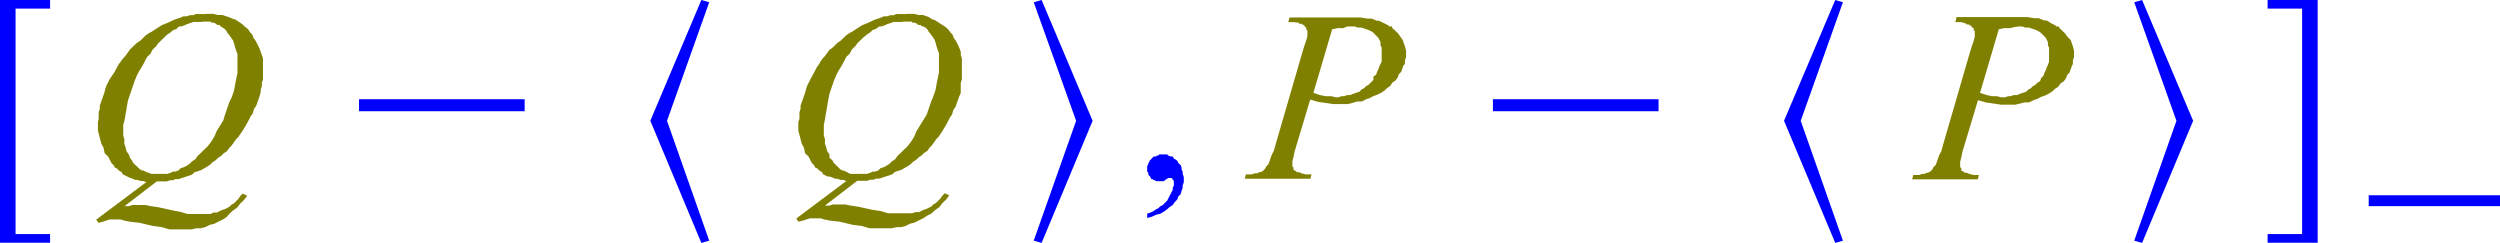
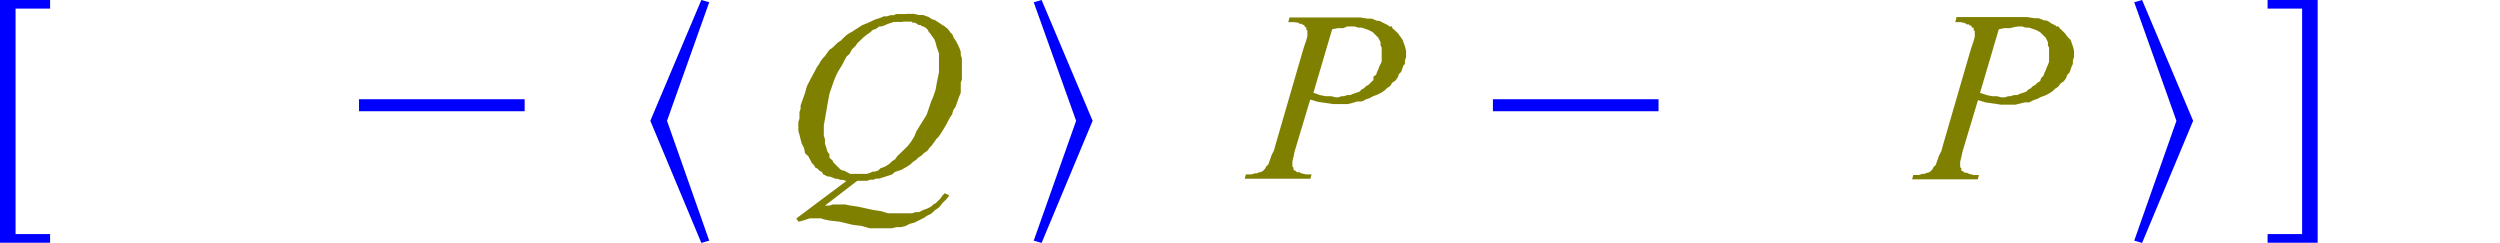
<svg xmlns="http://www.w3.org/2000/svg" viewBox="0 0 133.28 12.94">
  <defs>
    <style>.cls-1{fill:none;}.cls-2{clip-path:url(#clip-path);}.cls-3{fill:olive;}.cls-4{fill:blue;}</style>
    <clipPath id="clip-path" transform="translate(-1.78 -2.59)">
      <polygon class="cls-1" points="0 18.98 136.89 18.98 136.89 0 0 0 0 18.98 0 18.98" />
    </clipPath>
  </defs>
  <title>img_11_123</title>
  <g id="Слой_2" data-name="Слой 2">
    <g id="Слой_1-2" data-name="Слой 1">
      <g class="cls-2">
-         <path class="cls-3" d="M12.56,3.74H13l.06.06h.12l.12.06.06.06h.12l.06.06.06.06.12.06.06.06.06.06.06.12.06.06.12.17.12.17.06.17.06.23.06.17.06.17v1l-.06.29-.06.29-.06.35-.12.35L14,8.05l-.12.35-.12.35L13.69,9l-.18.29-.18.29-.12.29-.18.29-.18.23-.24.23-.12.12-.18.17-.12.17-.18.12-.12.12-.18.12-.12.06-.18.06-.12.12-.18.06H11l-.12.06-.18.06H9.84l-.12-.06H9.66l-.12-.06-.12-.06H9.36l-.12-.06-.06-.06-.06-.06L9,11.39l-.06-.06-.06-.06-.06-.12L8.71,11l-.06-.17-.12-.17-.06-.23-.06-.17V10l-.06-.17V9.26L8.42,9l.06-.35.06-.35.06-.35.12-.35.12-.35.12-.35.12-.29.12-.23.18-.29.12-.23.12-.23.18-.17.12-.23.18-.17.12-.17.18-.17.12-.12.18-.17.18-.12L11,4.2l.18-.06L11.32,4,11.44,4l.18-.06.12-.06.18-.06.18-.06h.47Zm.18-.4h-.53l-.12.06h-.18l-.18.06h-.18l-.12.06-.18.06-.18.06-.36.17-.3.12-.36.23-.18.12-.12.06-.18.12-.18.17-.12.12-.18.12L9,4.95l-.18.17-.12.12-.12.17-.12.17-.12.12-.12.17L8.12,6,8,6.21l-.12.23-.24.35-.18.35-.06.17-.06.23-.06.17-.06.17-.06.17-.06.17V8.4l-.06.17v.35L7,9.09v.46l.06.23.06.23.06.23.12.23.06.29.18.17.12.23.06.12.12.12.06.12.12.06.12.12.12.06.06.12.12.06.12.06.12.06.18.06.12.06h.12l.18.06h.12l.18.06-2.67,2,.12.17.24-.06.18-.06.18-.06h.59l.18.06.3.06.53.06.71.17.47.06.41.12H12l.24-.06h.24l.24-.06.24-.12.24-.06.24-.12.24-.12.18-.12L14,14l.18-.17.24-.17.18-.23.18-.17.18-.23-.24-.12-.12.12-.12.17-.12.12-.12.12-.12.06-.12.12-.12.06-.12.06-.18.06-.12.06-.12.06h-.18L13,14H11.79l-.41-.12L11,13.81l-.77-.17-.41-.06-.3-.06H8.83l-.18.06H8.42l1.72-1.32h.53l.18-.06H11l.12-.06h.18l.18-.06.18-.06.18-.06.18-.06.12-.12.36-.12.3-.17.18-.12.12-.12.18-.12.12-.12.18-.12.12-.12.18-.12.12-.17.12-.12.12-.17.12-.17.12-.12.24-.35.24-.4.18-.35.12-.17.06-.23.12-.17.06-.17.06-.17.06-.17.06-.23V7.36l.06-.17V7l.06-.17V5.7l-.06-.17-.06-.17-.06-.17L15.53,5l-.12-.23-.12-.17-.06-.17-.12-.12L15,4.14,14.82,4l-.12-.12-.18-.12-.18-.12-.18-.06L14,3.51l-.18-.06-.18-.06h-.24l-.24-.06h-.41Z" transform="translate(-1.78 -2.59)" />
        <polygon class="cls-4" points="19.14 5.29 19.14 5.93 27.97 5.93 27.97 5.29 19.14 5.29 19.14 5.29" />
        <path class="cls-3" d="M49.9,3.74h.47l.06.06h.12l.12.06.06.06h.12l.06.06L51,4l.12.06.06.06.06.06.06.12.06.06.12.17.12.17.06.17.06.23.06.17.06.17v1l-.06.29-.06.29-.06.35-.12.35-.12.29-.12.35-.12.35L51,9l-.18.29-.18.29-.12.29-.18.29-.18.23-.24.23-.12.12-.18.17-.12.17-.18.12-.12.12-.18.12-.12.06-.18.06-.12.12-.18.06h-.12l-.12.06-.18.06h-.89l-.12-.06H47l-.12-.06-.12-.06H46.7l-.12-.06-.06-.06-.06-.06-.12-.12-.06-.06-.06-.06-.06-.12L46,11,46,10.82l-.12-.17-.06-.23-.06-.17V10l-.06-.17V9.26L45.75,9l.06-.35.06-.35.06-.35L46,7.59l.12-.35.12-.35.12-.29.12-.23.18-.29.12-.23.12-.23.18-.17.12-.23.18-.17.12-.17.18-.17.12-.12L48,4.43l.18-.12.12-.12.18-.06L48.65,4,48.77,4l.18-.06.12-.06.18-.06.18-.06h.47Zm.18-.4h-.53l-.12.06h-.18l-.18.06h-.18l-.12.06-.18.06-.18.06-.36.17-.3.12-.36.23-.18.12-.12.06-.18.12-.18.17-.12.12-.18.12-.12.12-.18.17L46,5.24l-.12.17-.12.17-.12.12-.12.17L45.45,6l-.12.17-.12.23L45,6.79l-.18.35-.06.17-.06.23-.06.17-.06.17-.06.17-.06.17V8.4l-.06.17v.35l-.06.17v.46l.06.23.06.23.06.23.12.23.06.29.18.17.12.23.06.12.12.12.06.12.12.06.12.12.12.06.06.12.12.06.12.06L46,12l.18.06.12.06h.12l.18.06h.12l.18.06-2.67,2,.12.17.24-.06.18-.06.18-.06h.59l.18.06.3.06.53.06.71.17.47.06.41.12h1.19l.24-.06h.24l.24-.06.24-.12.24-.06.24-.12.24-.12.18-.12.24-.12.18-.17.24-.17.18-.23.18-.17.18-.23-.24-.12-.12.12-.12.17-.12.12-.12.12-.12.06-.12.12-.12.06-.12.06-.18.06-.12.06-.12.06h-.18l-.18.06H49.13l-.41-.12-.41-.06-.77-.17-.41-.06-.3-.06h-.65l-.18.06h-.24l1.72-1.32H48l.18-.06h.18l.12-.06h.18l.18-.06L49,12l.18-.06.18-.06.12-.12.36-.12.3-.17.18-.12.12-.12.18-.12.12-.12.18-.12.12-.12.18-.12.12-.17.12-.12.12-.17.12-.17.12-.12L52,9.61l.24-.4.18-.35.12-.17.06-.23.12-.17.06-.17.06-.17.06-.17L53,7.54V7.36L53,7.19V7l.06-.17V5.7L53,5.52,53,5.35l-.06-.17L52.86,5l-.12-.23-.12-.17-.06-.17-.12-.12-.12-.17L52.15,4,52,3.91l-.18-.12-.18-.12-.18-.06-.18-.12-.18-.06L51,3.39h-.24l-.24-.06h-.41Z" transform="translate(-1.78 -2.59)" />
        <polygon class="cls-4" points="37.39 0 34.67 6.44 37.39 12.95 37.81 12.83 35.56 6.44 37.81 0.12 37.39 0 37.39 0" />
        <polygon class="cls-4" points="55.53 0 55.11 0.12 57.37 6.44 55.11 12.83 55.53 12.95 58.25 6.44 55.53 0 55.53 0" />
-         <polygon class="cls-4" points="61.99 8.23 61.93 8.23 61.81 8.23 61.75 8.29 61.69 8.29 61.63 8.34 61.51 8.34 61.45 8.4 61.39 8.46 61.34 8.52 61.28 8.57 61.28 8.63 61.22 8.69 61.22 8.74 61.16 8.86 61.16 8.92 61.16 8.97 61.16 9.03 61.16 9.15 61.22 9.21 61.22 9.26 61.22 9.32 61.28 9.38 61.34 9.44 61.34 9.49 61.39 9.55 61.45 9.55 61.51 9.61 61.57 9.61 61.63 9.66 61.69 9.66 61.81 9.66 61.87 9.66 61.93 9.66 61.99 9.66 62.05 9.66 62.1 9.61 62.28 9.49 62.4 9.49 62.4 9.49 62.46 9.49 62.46 9.49 62.52 9.55 62.52 9.61 62.58 9.61 62.58 9.66 62.58 9.72 62.58 9.89 62.52 10.01 62.52 10.13 62.46 10.24 62.4 10.36 62.34 10.47 62.28 10.59 62.22 10.7 62.1 10.82 61.99 10.93 61.87 10.99 61.75 11.1 61.63 11.16 61.45 11.28 61.34 11.33 61.16 11.39 61.16 11.62 61.39 11.56 61.63 11.45 61.87 11.39 62.05 11.28 62.22 11.16 62.34 11.05 62.52 10.93 62.64 10.76 62.76 10.64 62.82 10.47 62.94 10.36 62.99 10.18 63.05 10.01 63.05 9.89 63.11 9.72 63.11 9.55 63.11 9.44 63.05 9.26 63.05 9.15 62.99 9.03 62.99 8.92 62.94 8.8 62.82 8.69 62.76 8.57 62.7 8.52 62.58 8.46 62.52 8.34 62.4 8.34 62.28 8.29 62.22 8.23 62.1 8.23 61.99 8.23 61.99 8.23" />
        <path class="cls-3" d="M73.84,4H74l.18.06h.18l.18.06.18.06.12.06.12.06.12.12.06.06.12.12.06.12.06.12v.17l.06.12v.75L75.38,6l-.06.12-.06.17-.06.12-.06.17L75,6.67,75,6.85,74.85,7l-.12.12-.12.06-.12.12-.12.06-.12.12-.18.06-.18.06-.12.06H73.6l-.18.06h-.12l-.18.06H73l-.24-.06h-.3l-.3-.06-.36-.12,1-3.39.3-.06h.3L73.6,4Zm-3.32-.46-.06.23h.3L71,3.8l.06.06h.12l.06.06h.06l.06.12h.06v.12l.06.06v.29l-.06.23-.12.35-.12.4-1.42,4.89-.06.23-.12.23-.06.17-.06.17-.06.17-.12.12-.06.12-.06.06-.06.06-.12.06h-.06l-.12.06h-.12l-.18.06h-.3l-.06.23h3.5l.06-.23h-.3l-.24-.06-.12-.06h-.12l-.06-.06-.12-.06v-.12l-.06-.06v-.29l.06-.23.06-.29.12-.4.71-2.36.41.12.41.06.41.06h.77l.24-.06L74.14,8h.24l.24-.12.18-.06L75,7.71l.18-.06.24-.12.18-.12.12-.12.18-.12L76,7l.18-.12.12-.17.06-.17.12-.12.06-.17.06-.17L76.68,6V5.81l.06-.17V5.29l-.06-.23-.06-.17-.06-.17-.12-.17-.12-.17-.12-.12L76,4.08,76,4,75.85,4l-.06-.06-.12-.06-.12-.06-.12-.06-.12-.06H75.2l-.3-.12h-.24l-.36-.06H70.52Z" transform="translate(-1.78 -2.59)" />
        <polygon class="cls-4" points="79.59 5.29 79.59 5.93 88.42 5.93 88.42 5.29 79.59 5.29 79.59 5.29" />
        <path class="cls-3" d="M109.4,4h.18l.18.06h.18l.18.06.18.06.12.06.12.06.12.12.06.06.12.12.06.12.06.12v.17l.06.12v.75l-.06.17-.06.12-.06.17-.06.12-.06.17-.12.12-.06.17L110.4,7l-.12.12-.12.06-.12.12-.12.06-.12.12-.18.06-.18.06-.12.06h-.18l-.18.06h-.12l-.18.06h-.18l-.24-.06H108l-.3-.06-.36-.12,1-3.39.3-.06h.3l.24-.06Zm-3.32-.46-.06.23h.3l.24.06.06.06h.12l.06.06h.06l.06.12H107v.12l.06.06v.29l-.06.23-.12.35-.12.4-1.42,4.89-.06.23-.12.23-.06.17-.06.17-.06.17-.12.12-.06.12-.06.06-.06.06-.12.06h-.06l-.12.06h-.12l-.18.06h-.3l-.06.23h3.5l.06-.23H107l-.24-.06-.12-.06h-.12l-.06-.06-.12-.06v-.12l-.06-.06v-.29l.06-.23.06-.29.12-.4.71-2.36.41.12.41.06.41.06h.77l.24-.06.24-.06h.24l.24-.12.18-.06.24-.12.18-.06.24-.12.18-.12.12-.12.18-.12.12-.17.18-.12.12-.17.06-.17.12-.12.06-.17.06-.17.06-.12V5.81l.06-.17V5.29l-.06-.23-.06-.17-.06-.17L112,4.55l-.12-.17-.12-.12-.18-.17L111.53,4,111.41,4l-.06-.06-.12-.06-.12-.06L111,3.74l-.12-.06h-.12l-.3-.12h-.24l-.36-.06h-3.79Z" transform="translate(-1.78 -2.59)" />
-         <polygon class="cls-4" points="97.84 0 95.11 6.44 97.84 12.95 98.25 12.83 96 6.44 98.25 0.12 97.84 0 97.84 0" />
        <polygon class="cls-4" points="114.2 0 113.78 0.12 116.03 6.44 113.78 12.83 114.2 12.95 116.92 6.44 114.2 0 114.2 0" />
        <polygon class="cls-4" points="0 0 0 12.95 2.67 12.95 2.67 12.48 0.83 12.48 0.83 0.46 2.67 0.46 2.67 0 0 0 0 0" />
        <polygon class="cls-4" points="120.89 0 120.89 0.46 122.73 0.46 122.73 12.48 120.89 12.48 120.89 12.95 123.56 12.95 123.56 0 120.89 0 120.89 0" />
-         <polygon class="cls-4" points="126.28 10.41 126.28 10.99 133.28 10.99 133.28 10.41 126.28 10.41 126.28 10.41" />
      </g>
    </g>
  </g>
</svg>